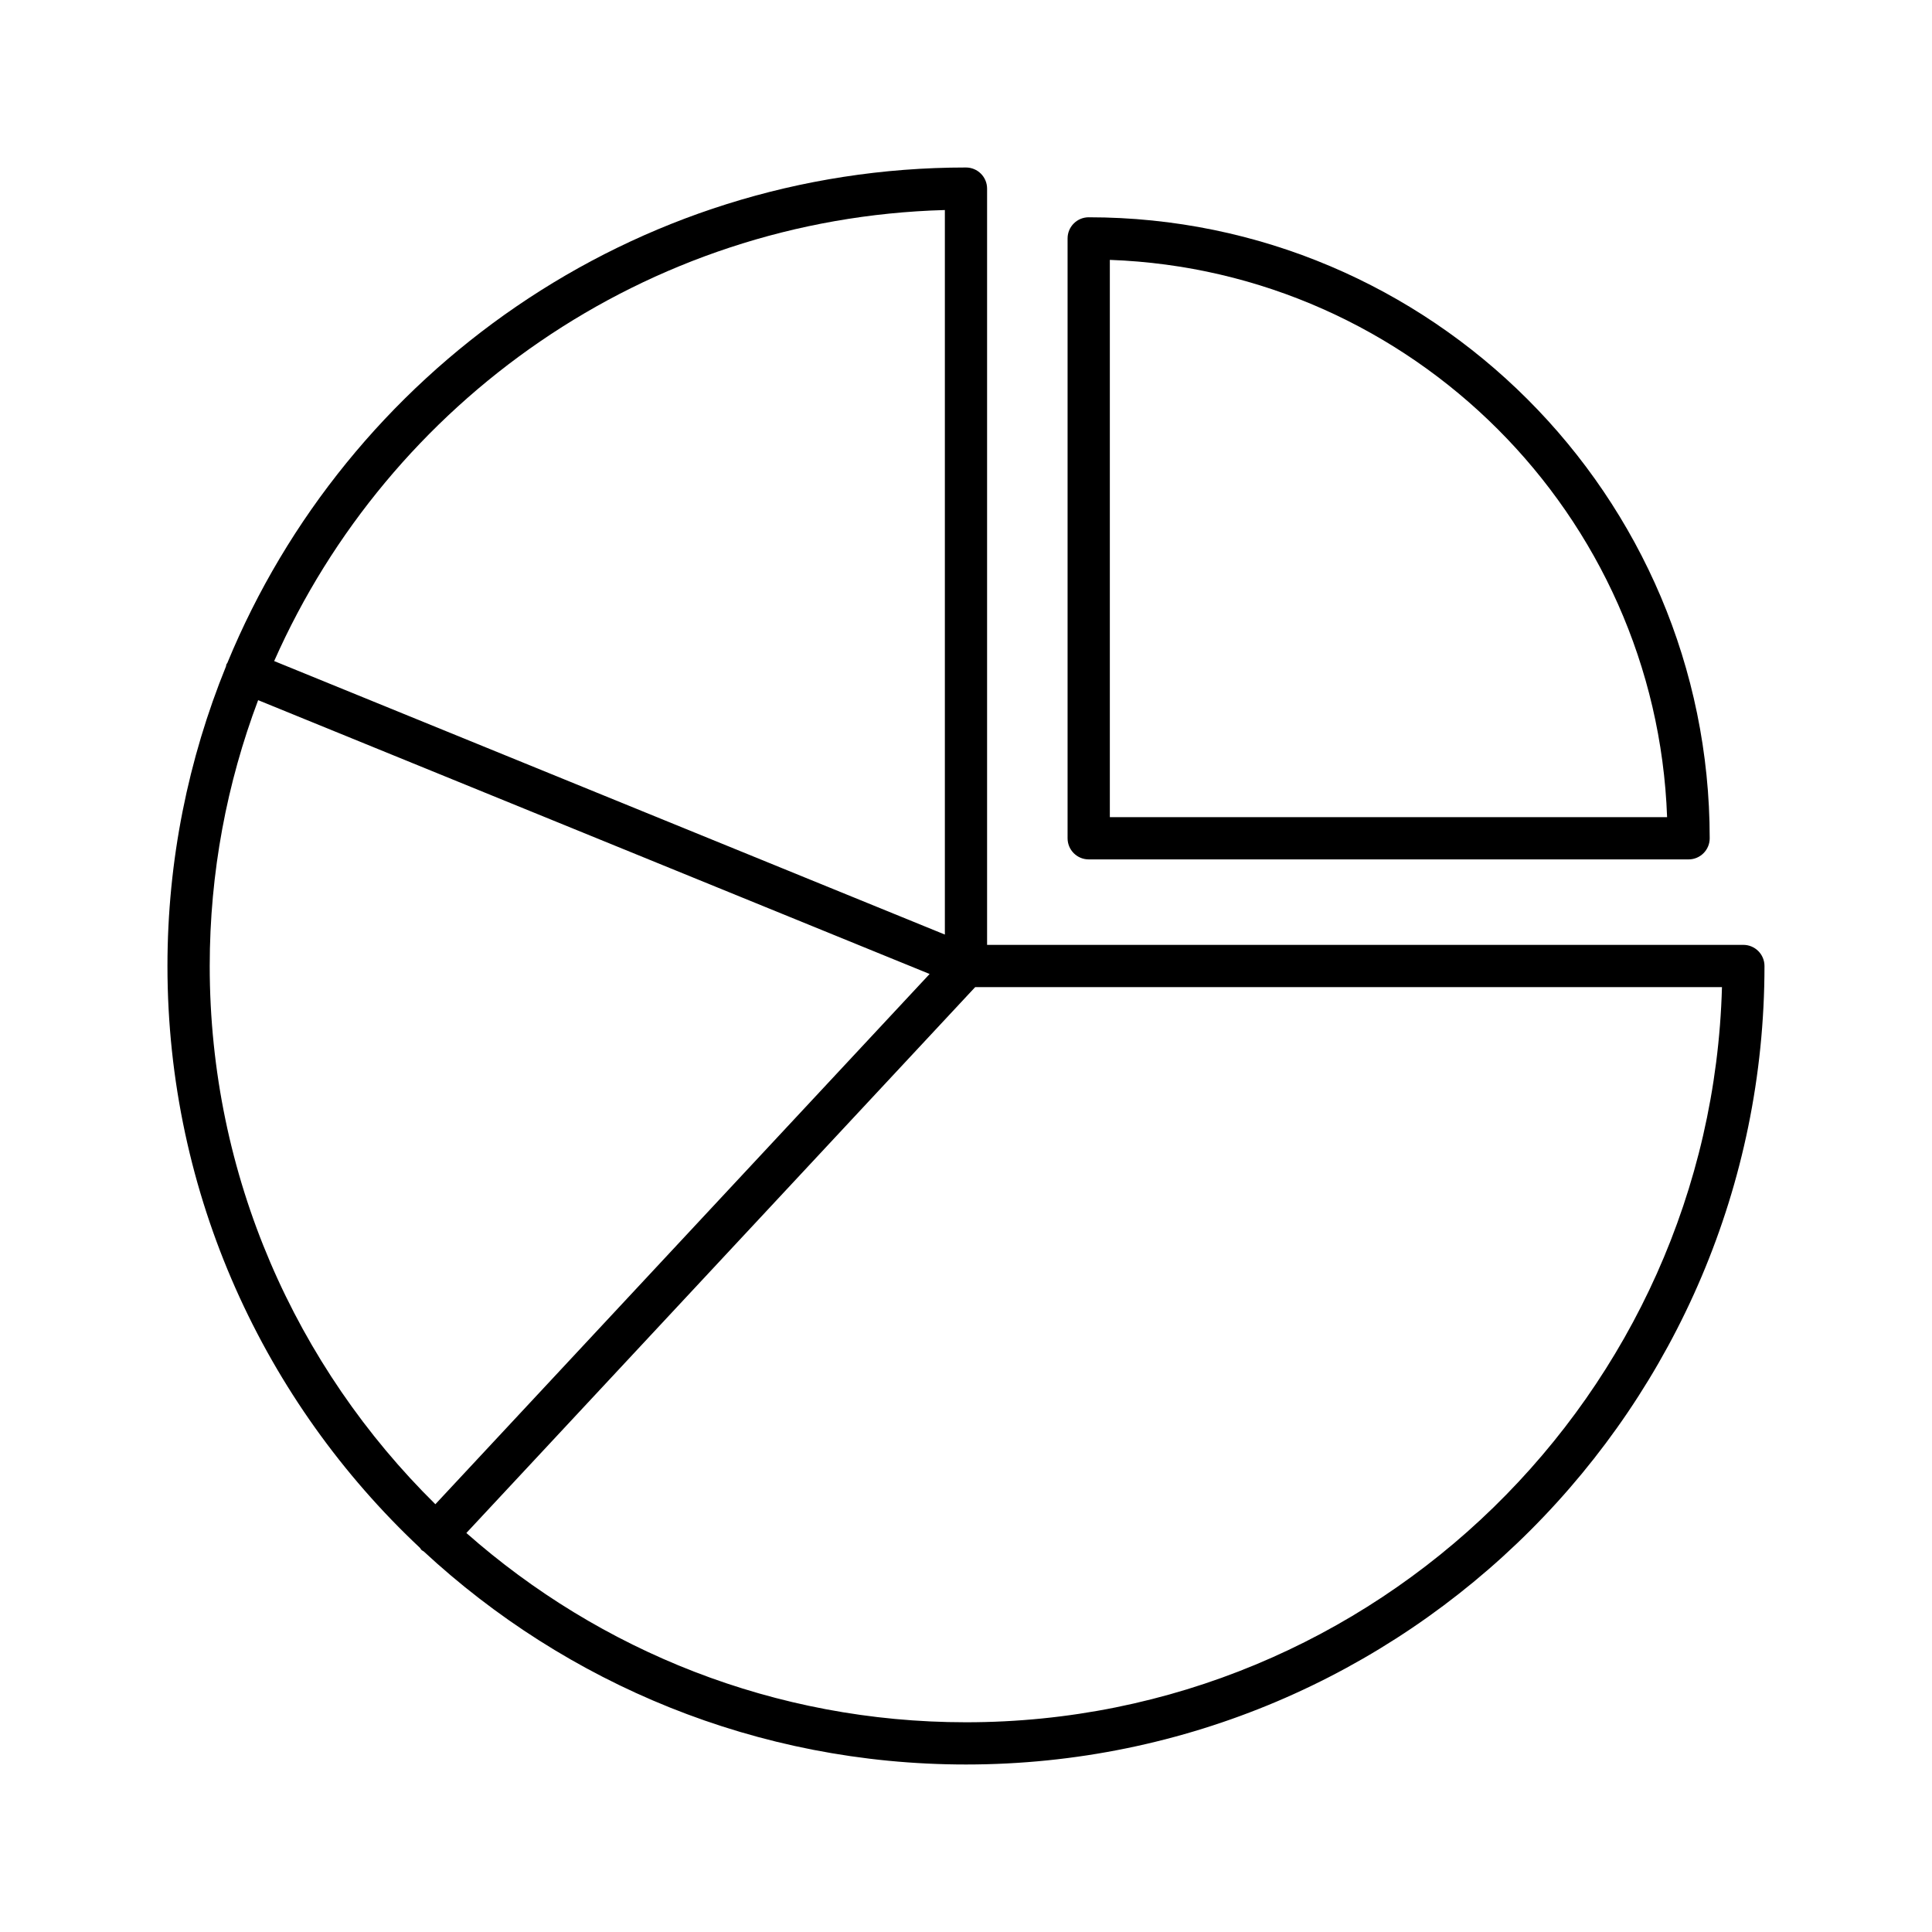
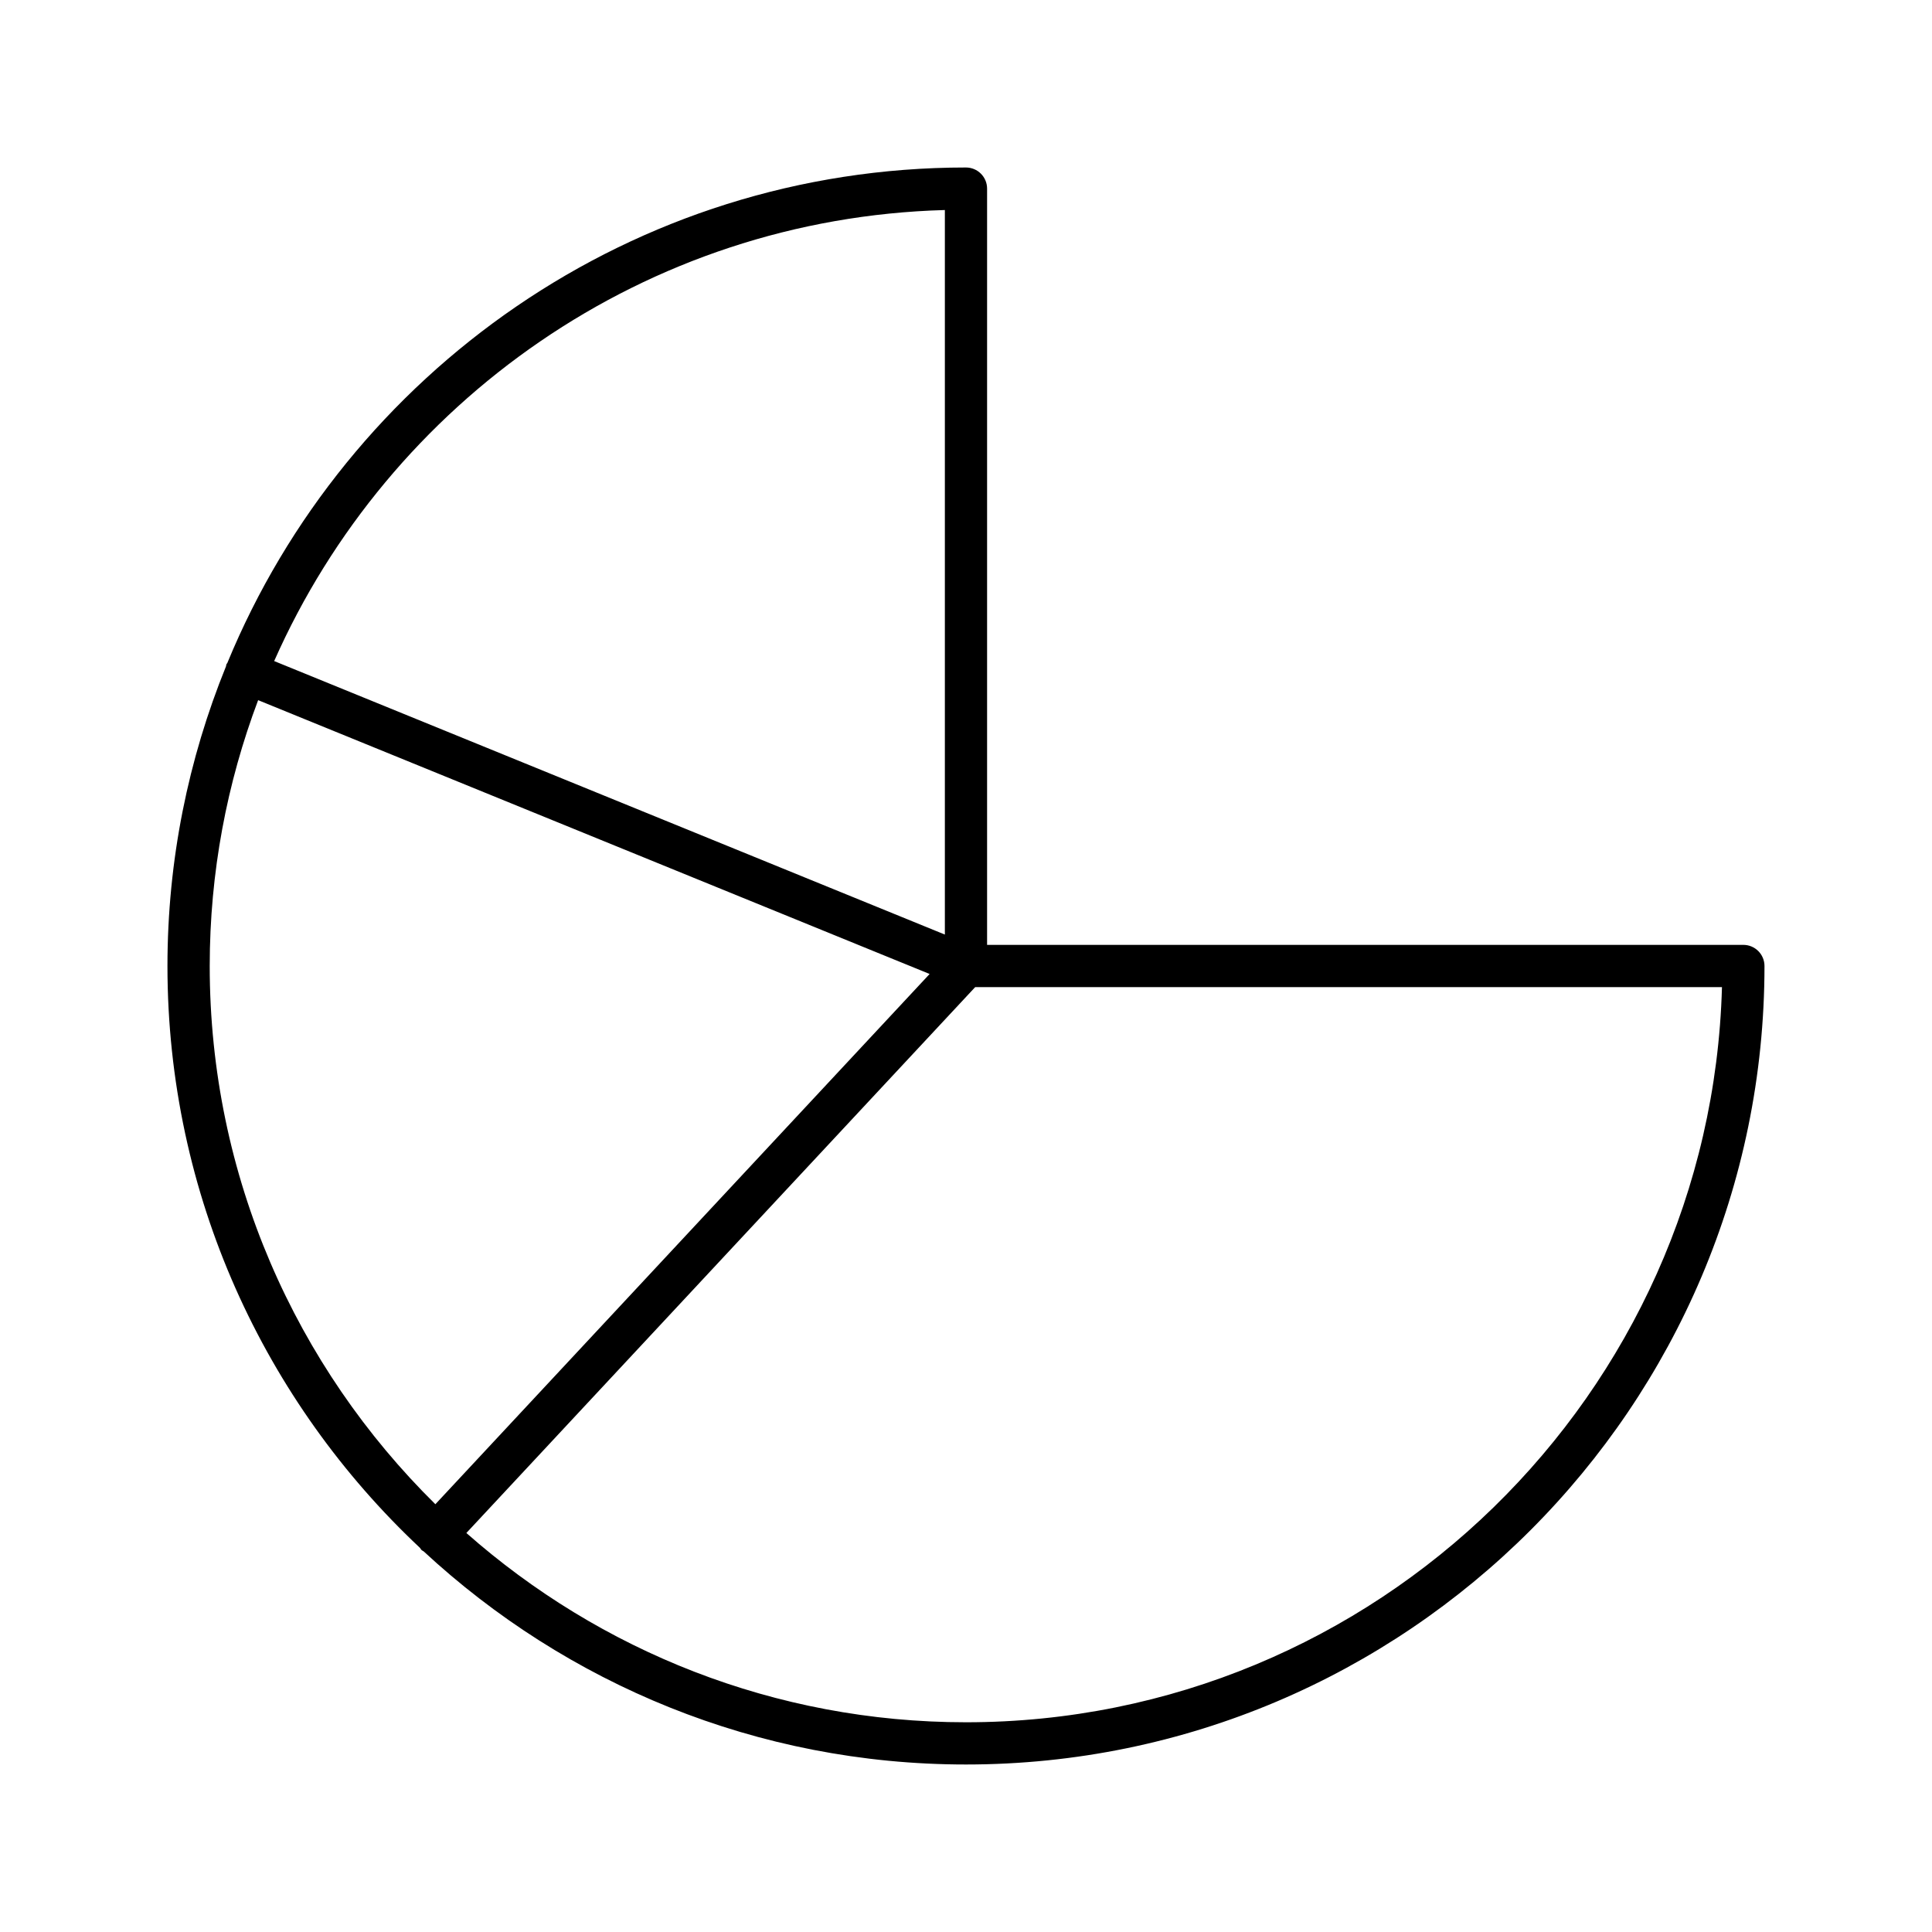
<svg xmlns="http://www.w3.org/2000/svg" fill="#000000" width="800px" height="800px" version="1.1" viewBox="144 144 512 512">
  <g>
    <path d="m255.3 554.2c0.152 0.188 0.234 0.41 0.414 0.578 0.168 0.156 0.383 0.223 0.562 0.355 37.773 35.016 88.277 56.477 143.72 56.477 116.68 0 211.61-94.93 211.61-211.61 0-3.09-2.508-5.598-5.598-5.598l-200.42 0.004v-200.42c0-3.09-2.508-5.598-5.598-5.598-88.266 0-164.05 54.34-195.74 131.3-0.07 0.141-0.195 0.234-0.254 0.383-0.066 0.164-0.043 0.336-0.094 0.5-9.977 24.543-15.523 51.344-15.523 79.426 0 60.754 25.773 115.57 66.914 154.2zm147.13-148.6h197.91c-2.981 107.93-91.707 194.82-200.34 194.82-50.723 0-97.074-18.98-132.41-50.16zm-8.031-205.94v192.01l-177.74-72.48c30.422-68.75 98.367-117.34 177.74-119.53zm-181.99 129.89 177.95 72.566-130.98 140.52c-36.883-36.371-59.801-86.871-59.801-142.64 0-24.789 4.566-48.52 12.832-70.449z" />
-     <path d="m432.52 371.75h158.97c3.09 0 5.598-2.508 5.598-5.598 0-90.746-73.828-164.57-164.57-164.57-3.09 0-5.598 2.508-5.598 5.598v158.97c0 3.09 2.504 5.598 5.598 5.598zm5.598-158.88c80.129 2.891 144.79 67.547 147.68 147.68l-147.68 0.004z" />
  </g>
</svg>